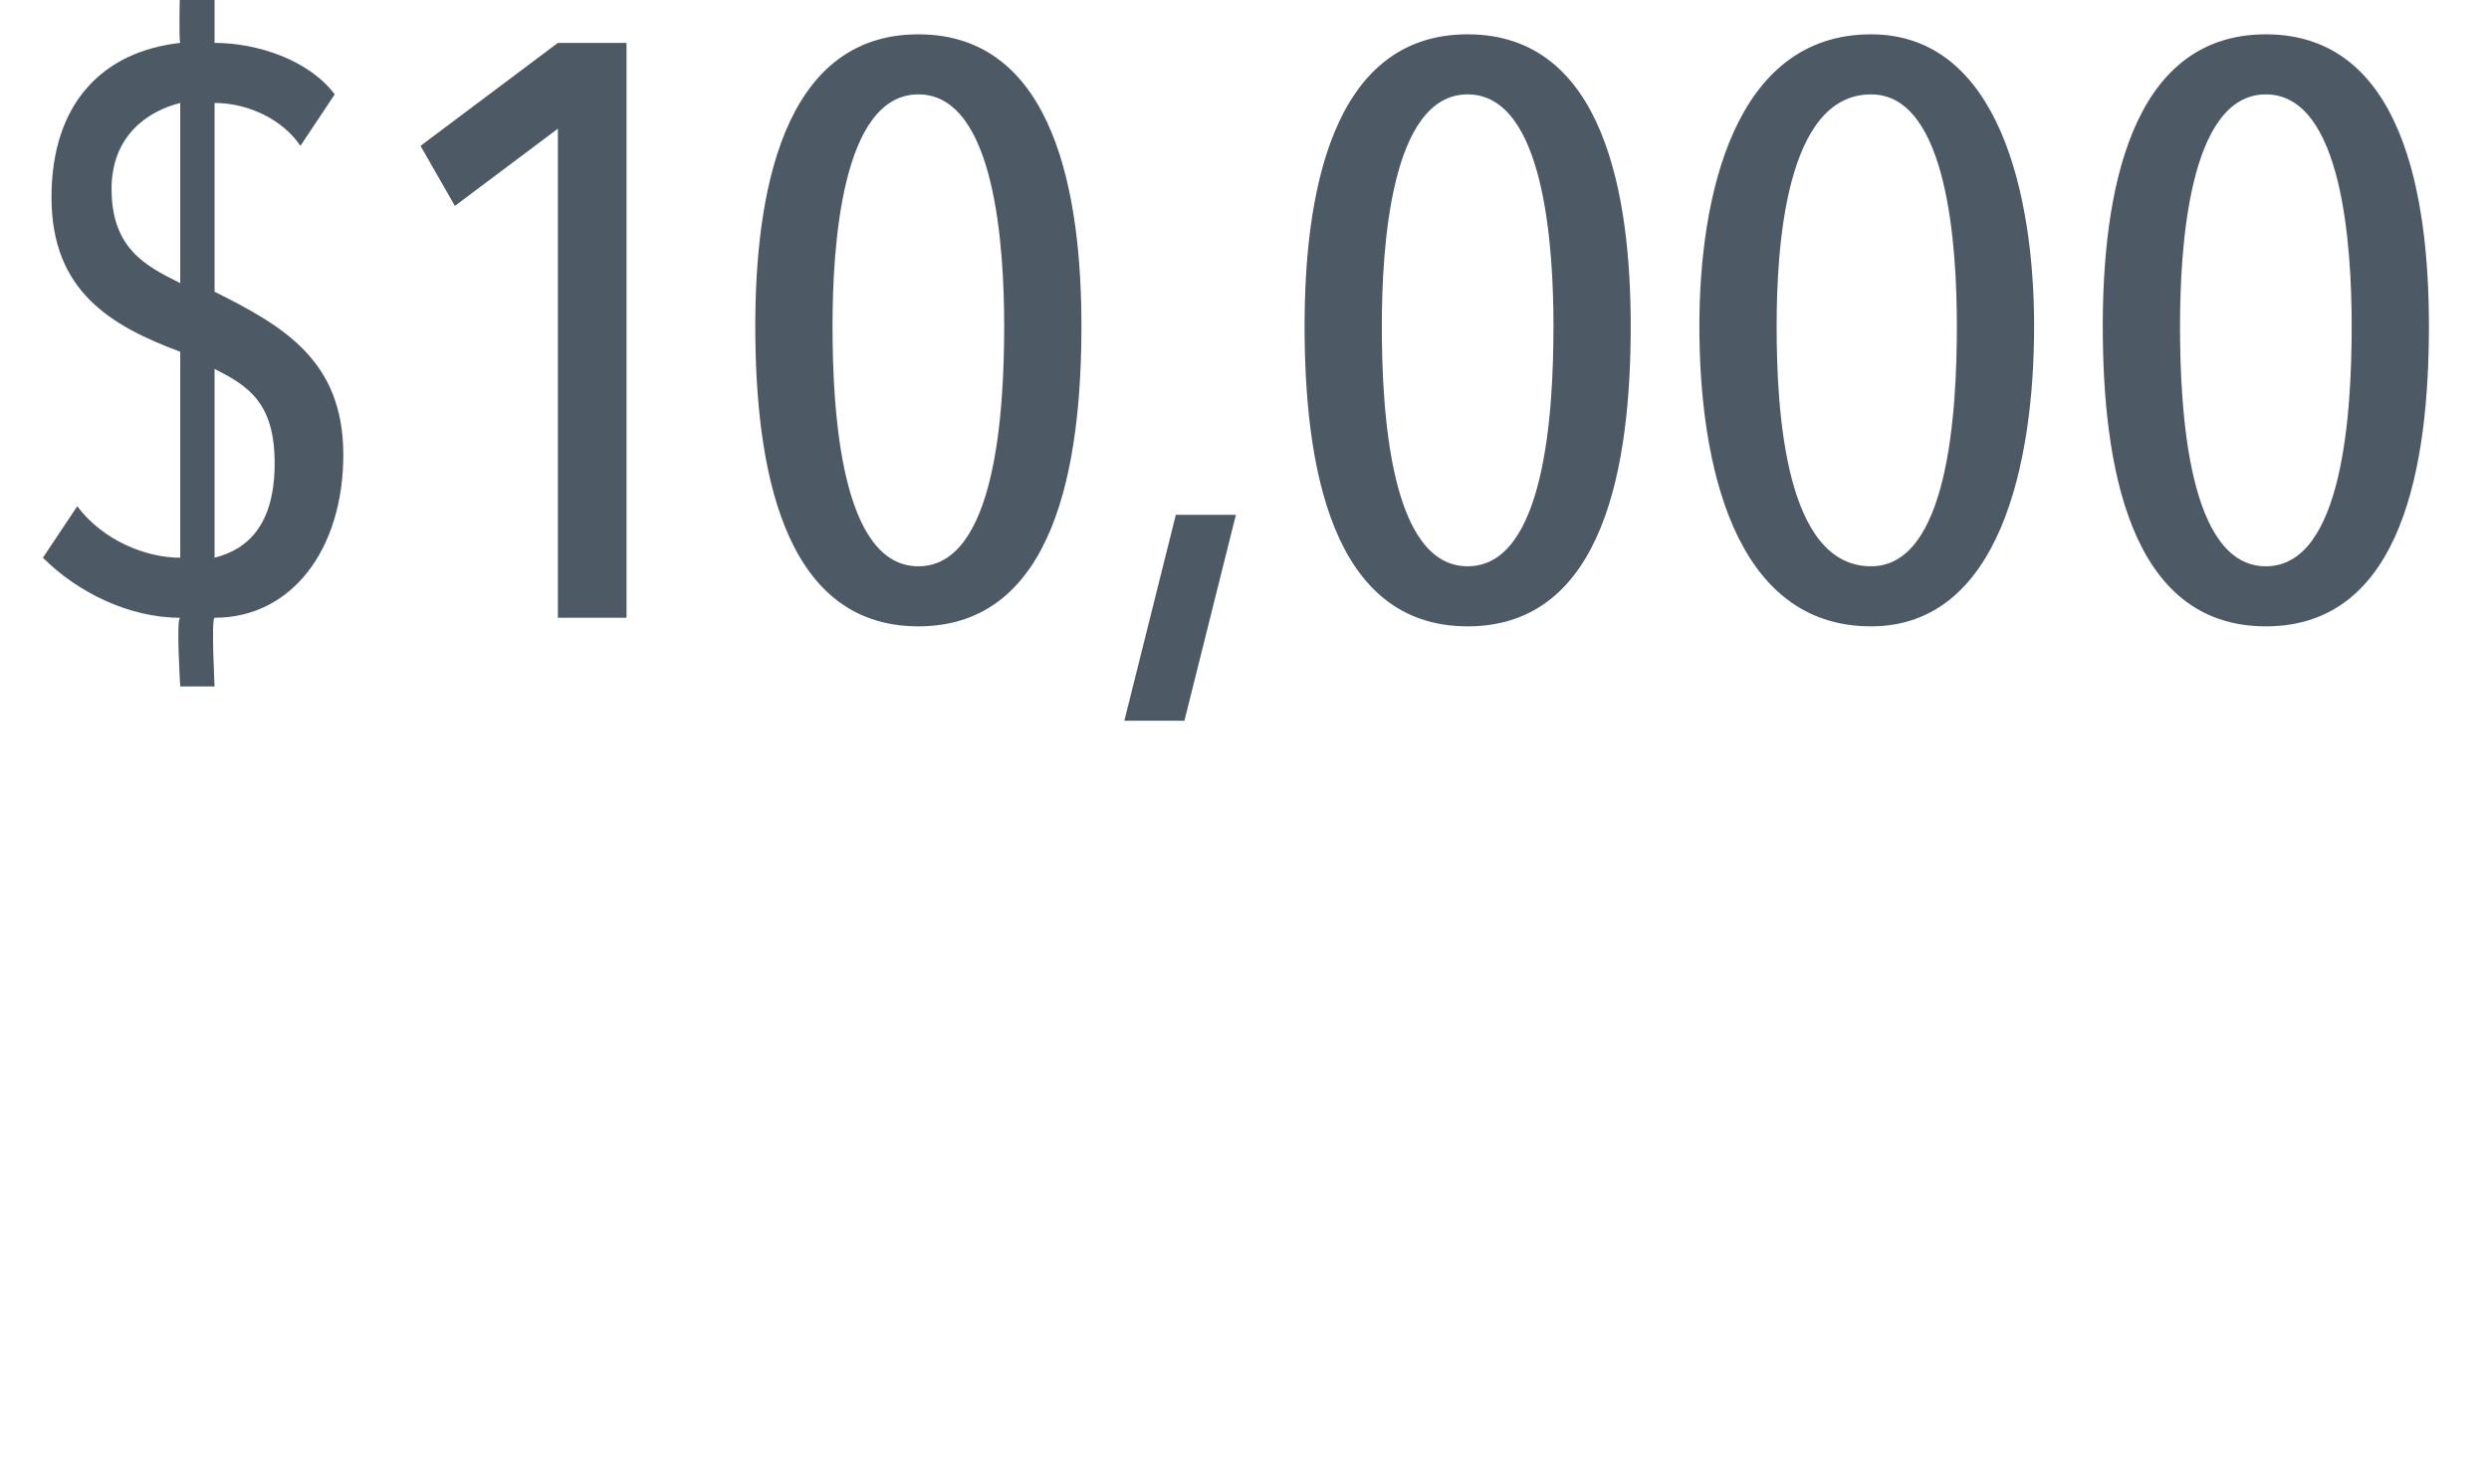
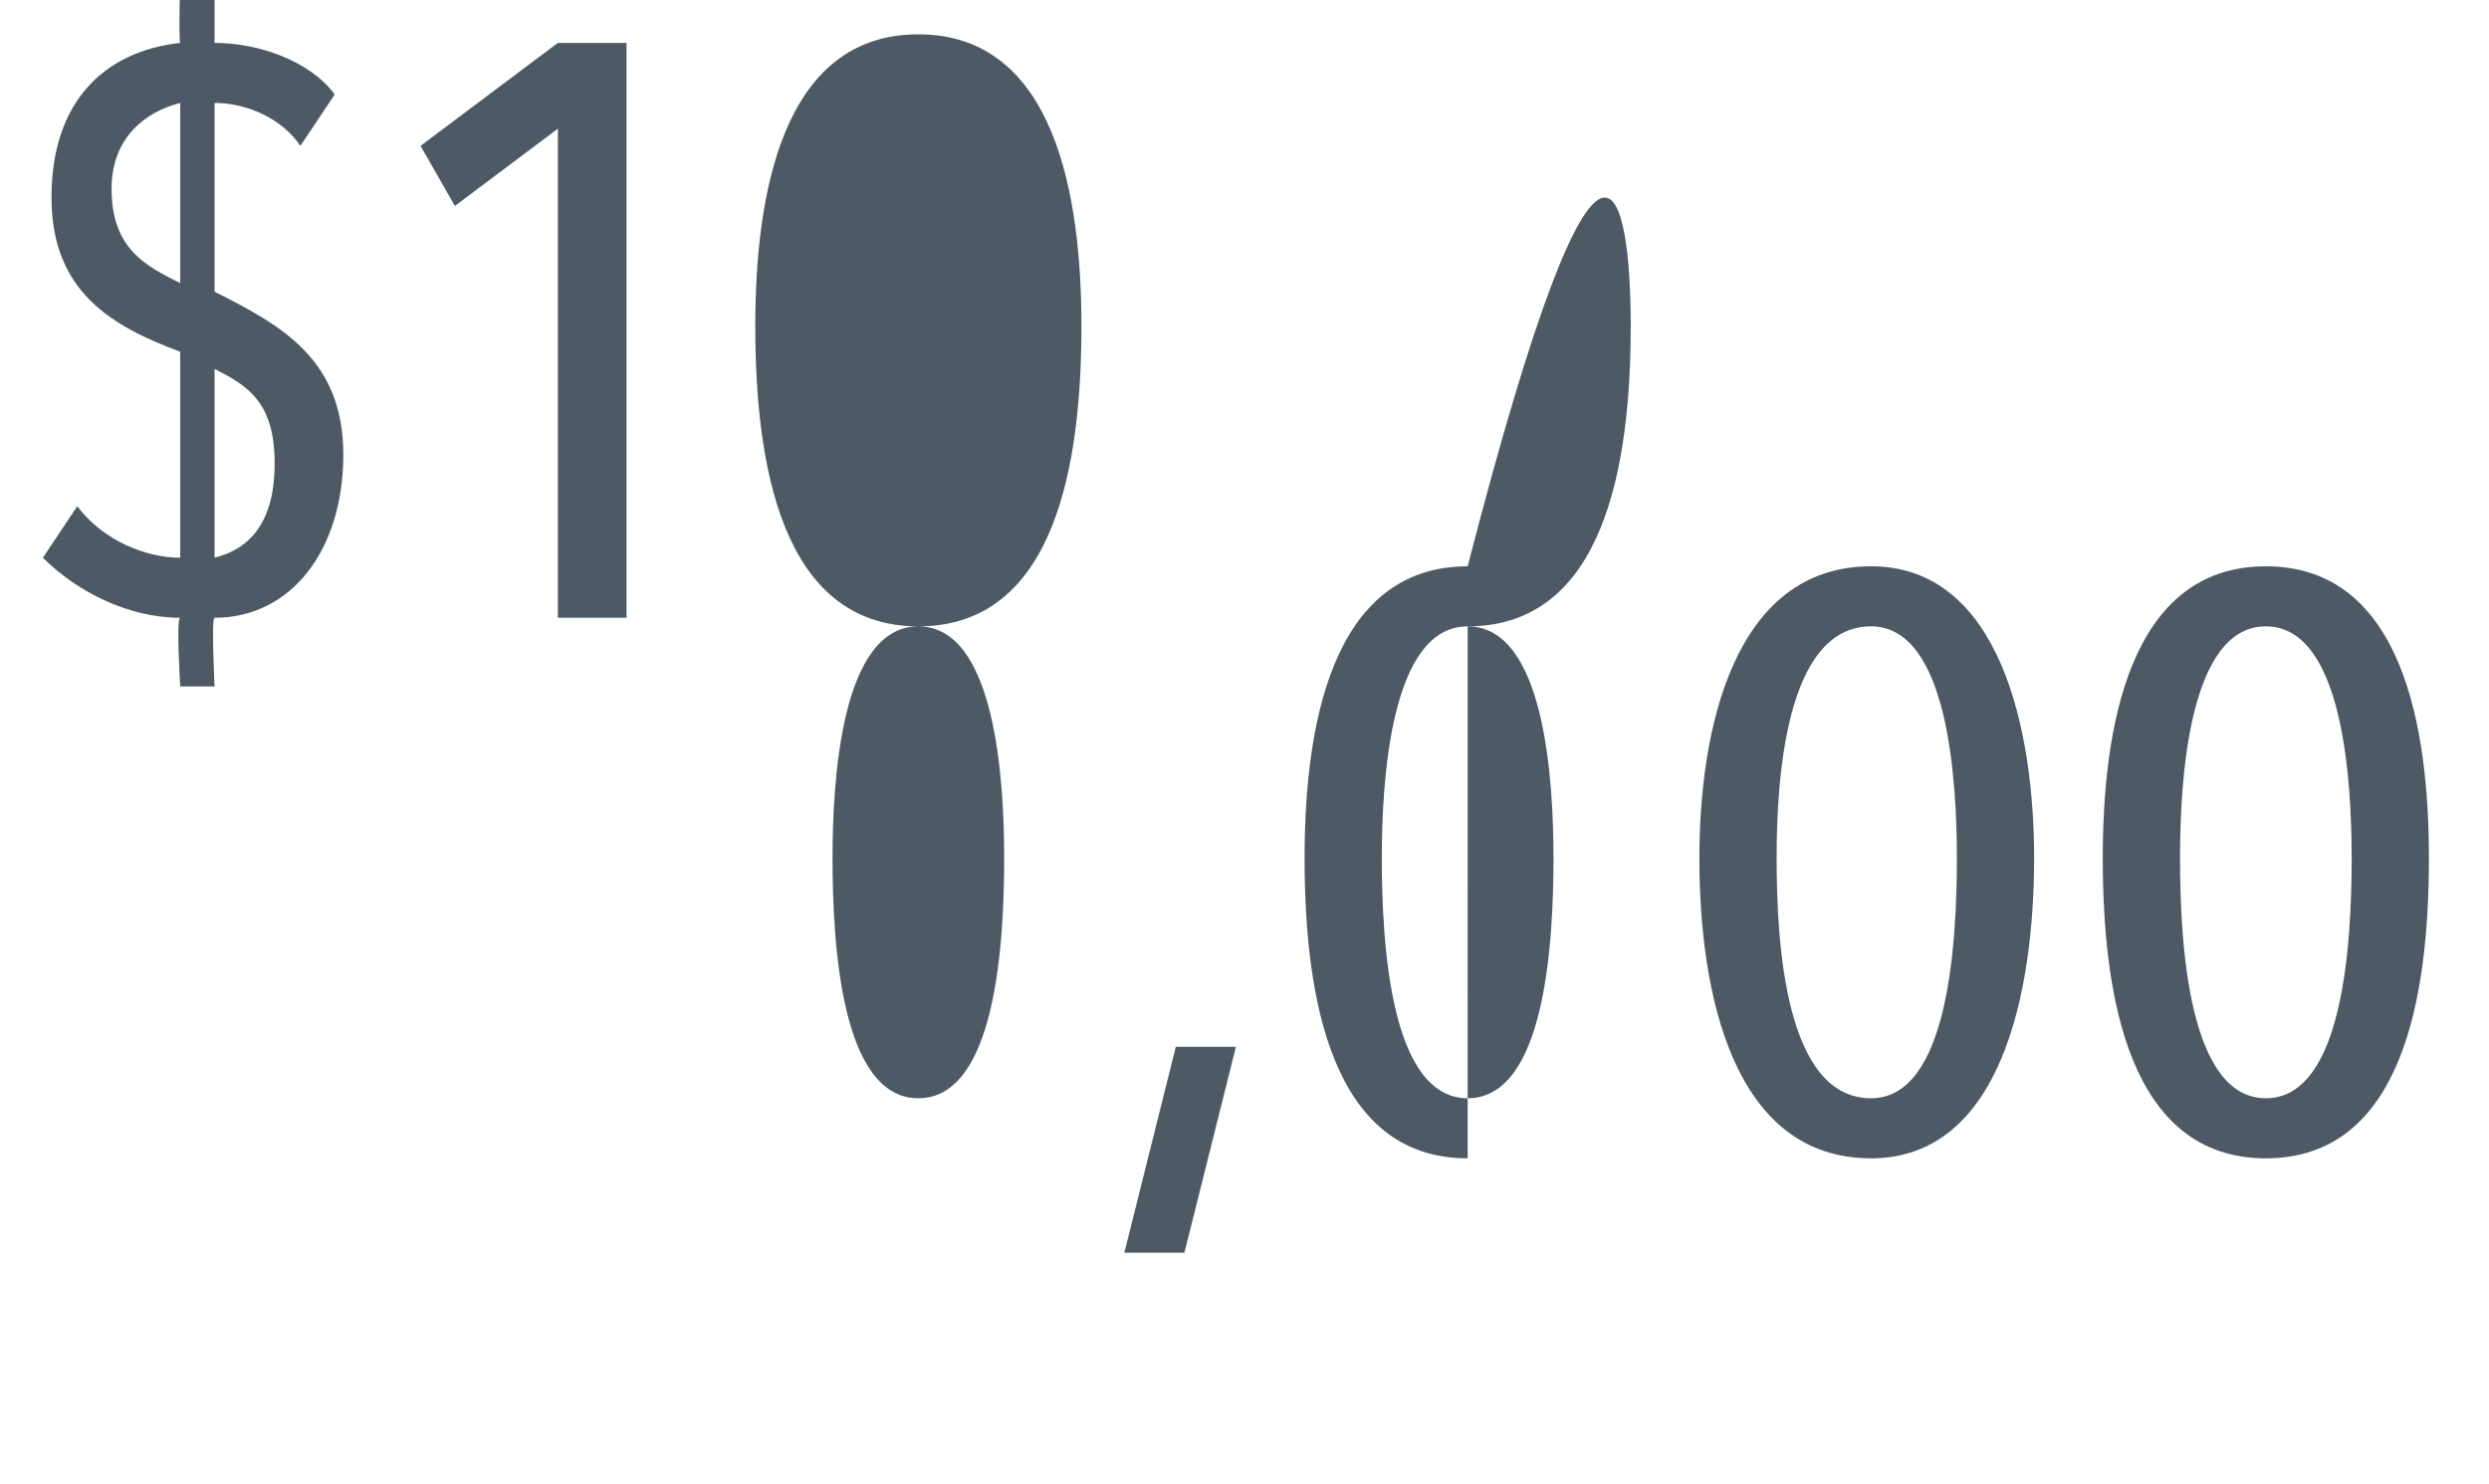
<svg xmlns="http://www.w3.org/2000/svg" version="1.1" width="29px" height="17.3px" viewBox="0 0 29 17.3">
  <desc>10,000</desc>
  <defs />
  <g id="Polygon48633">
-     <path d="m2.5 8h-.4s-.05-.8 0-.8c-.6 0-1.2-.3-1.6-.7l.4-.6c.3.4.8.6 1.2.6V4.1C1.3 3.8.6 3.4.6 2.3C.6 1.2 1.2.6 2.1.5c-.02-.01 0-.8 0-.8h.4v.8c.5 0 1.1.2 1.4.6l-.4.6c-.2-.3-.6-.5-1-.5v2.2c.8.4 1.5.8 1.5 1.9c0 1.1-.6 1.9-1.5 1.9c-.04 0 0 .8 0 .8zm-.4-6.8c-.4.1-.8.4-.8 1c0 .7.4.9.8 1.1V1.2zm.4 3.1v2.2c.4-.1.7-.4.7-1.1c0-.7-.3-.9-.7-1.1zm4 2.9V1.5l-1.2.9l-.4-.7L6.5.5h.8v6.7h-.8zm4.2.1c-1.6 0-1.9-1.9-1.9-3.5c0-1.5.3-3.4 1.9-3.4c1.6 0 1.9 1.9 1.9 3.4c0 1.6-.3 3.5-1.9 3.5zm0-6.2c-.9 0-1 1.8-1 2.7c0 1 .1 2.8 1 2.8c.9 0 1-1.8 1-2.8c0-.9-.1-2.7-1-2.7zm3.1 7.3h-.7l.6-2.4h.7l-.6 2.4zm3.3-1.1c-1.6 0-1.9-1.9-1.9-3.5c0-1.5.3-3.4 1.9-3.4C18.7.4 19 2.3 19 3.8c0 1.6-.3 3.5-1.9 3.5zm0-6.2c-.9 0-1 1.8-1 2.7c0 1 .1 2.8 1 2.8c.9 0 1-1.8 1-2.8c0-.9-.1-2.7-1-2.7zm4.7 6.2c-1.6 0-2-1.9-2-3.5c0-1.5.4-3.4 2-3.4c1.5 0 1.9 1.9 1.9 3.4c0 1.6-.4 3.5-1.9 3.5zm0-6.2c-1 0-1.1 1.8-1.1 2.7c0 1 .1 2.8 1.1 2.8c.9 0 1-1.8 1-2.8c0-.9-.1-2.7-1-2.7zm4.6 6.2c-1.6 0-1.9-1.9-1.9-3.5c0-1.5.3-3.4 1.9-3.4c1.6 0 1.9 1.9 1.9 3.4c0 1.6-.3 3.5-1.9 3.5zm0-6.2c-.9 0-1 1.8-1 2.7c0 1 .1 2.8 1 2.8c.9 0 1-1.8 1-2.8c0-.9-.1-2.7-1-2.7z" stroke="none" fill="#4d5965" />
+     <path d="m2.5 8h-.4s-.05-.8 0-.8c-.6 0-1.2-.3-1.6-.7l.4-.6c.3.4.8.6 1.2.6V4.1C1.3 3.8.6 3.4.6 2.3C.6 1.2 1.2.6 2.1.5c-.02-.01 0-.8 0-.8h.4v.8c.5 0 1.1.2 1.4.6l-.4.6c-.2-.3-.6-.5-1-.5v2.2c.8.4 1.5.8 1.5 1.9c0 1.1-.6 1.9-1.5 1.9c-.04 0 0 .8 0 .8zm-.4-6.8c-.4.1-.8.4-.8 1c0 .7.4.9.8 1.1V1.2zm.4 3.1v2.2c.4-.1.7-.4.7-1.1c0-.7-.3-.9-.7-1.1zm4 2.9V1.5l-1.2.9l-.4-.7L6.5.5h.8v6.7h-.8zm4.2.1c-1.6 0-1.9-1.9-1.9-3.5c0-1.5.3-3.4 1.9-3.4c1.6 0 1.9 1.9 1.9 3.4c0 1.6-.3 3.5-1.9 3.5zc-.9 0-1 1.8-1 2.7c0 1 .1 2.8 1 2.8c.9 0 1-1.8 1-2.8c0-.9-.1-2.7-1-2.7zm3.1 7.3h-.7l.6-2.4h.7l-.6 2.4zm3.3-1.1c-1.6 0-1.9-1.9-1.9-3.5c0-1.5.3-3.4 1.9-3.4C18.7.4 19 2.3 19 3.8c0 1.6-.3 3.5-1.9 3.5zm0-6.2c-.9 0-1 1.8-1 2.7c0 1 .1 2.8 1 2.8c.9 0 1-1.8 1-2.8c0-.9-.1-2.7-1-2.7zm4.7 6.2c-1.6 0-2-1.9-2-3.5c0-1.5.4-3.4 2-3.4c1.5 0 1.9 1.9 1.9 3.4c0 1.6-.4 3.5-1.9 3.5zm0-6.2c-1 0-1.1 1.8-1.1 2.7c0 1 .1 2.8 1.1 2.8c.9 0 1-1.8 1-2.8c0-.9-.1-2.7-1-2.7zm4.6 6.2c-1.6 0-1.9-1.9-1.9-3.5c0-1.5.3-3.4 1.9-3.4c1.6 0 1.9 1.9 1.9 3.4c0 1.6-.3 3.5-1.9 3.5zm0-6.2c-.9 0-1 1.8-1 2.7c0 1 .1 2.8 1 2.8c.9 0 1-1.8 1-2.8c0-.9-.1-2.7-1-2.7z" stroke="none" fill="#4d5965" />
  </g>
</svg>